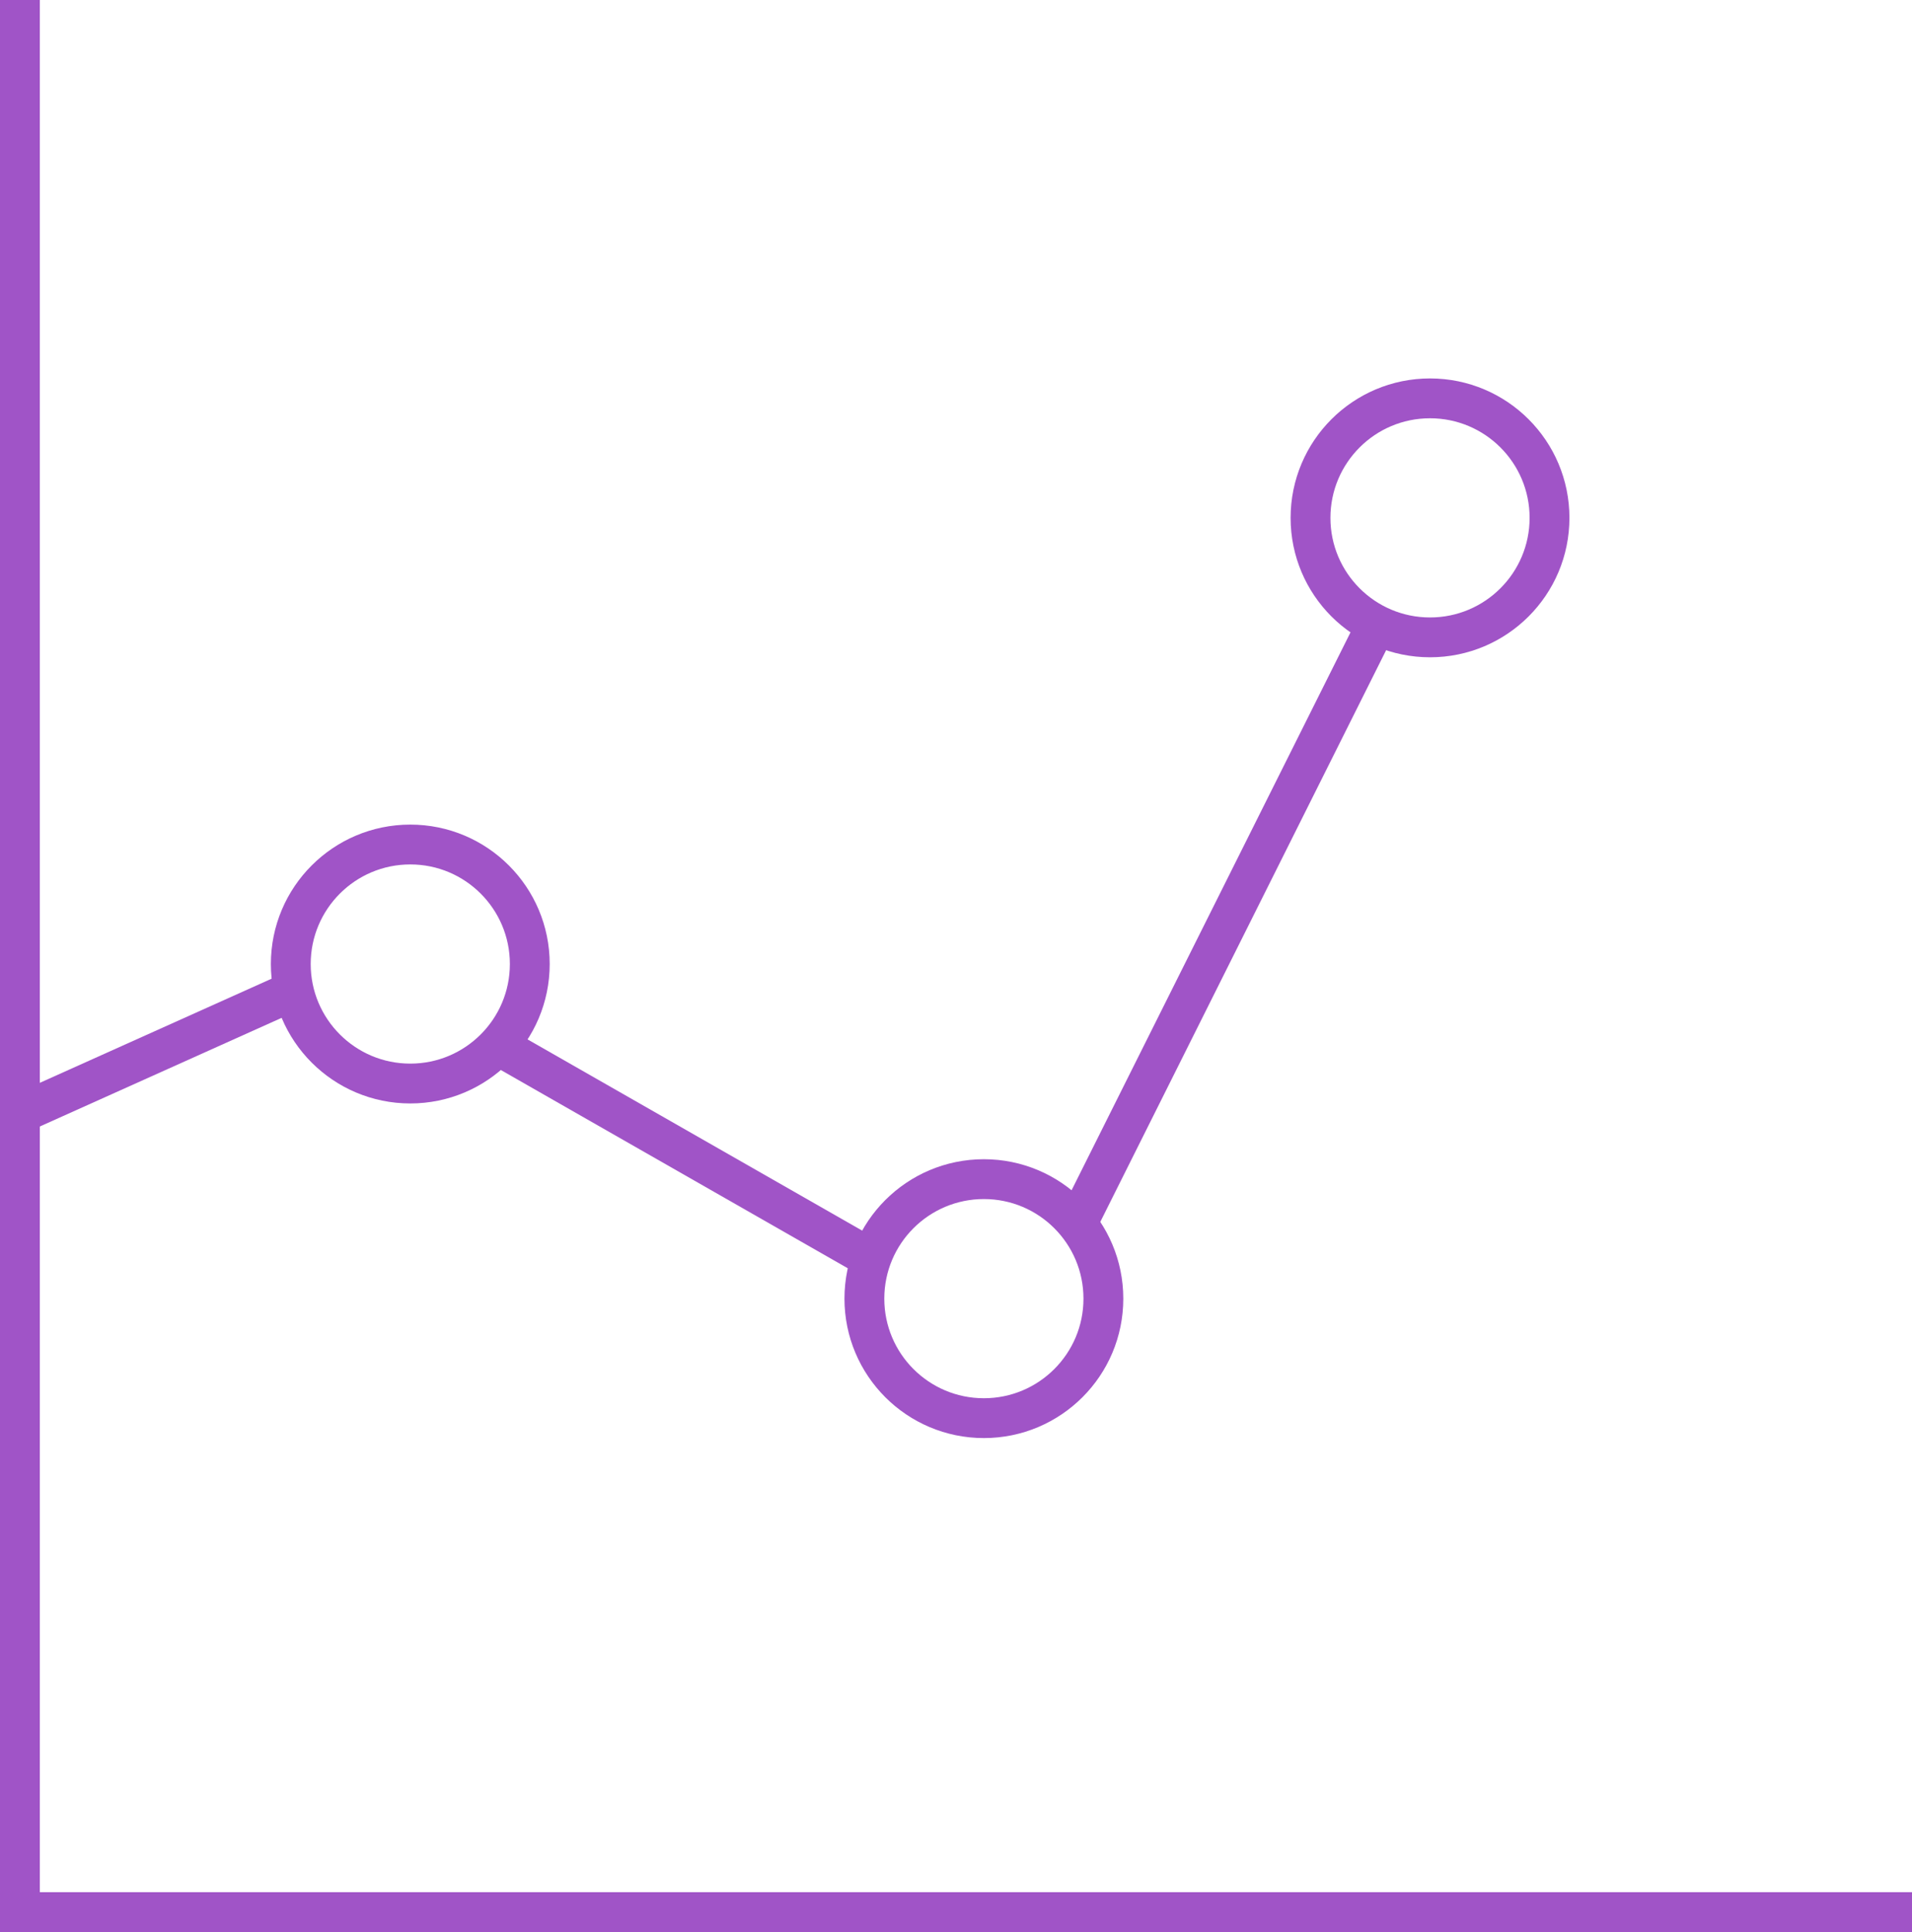
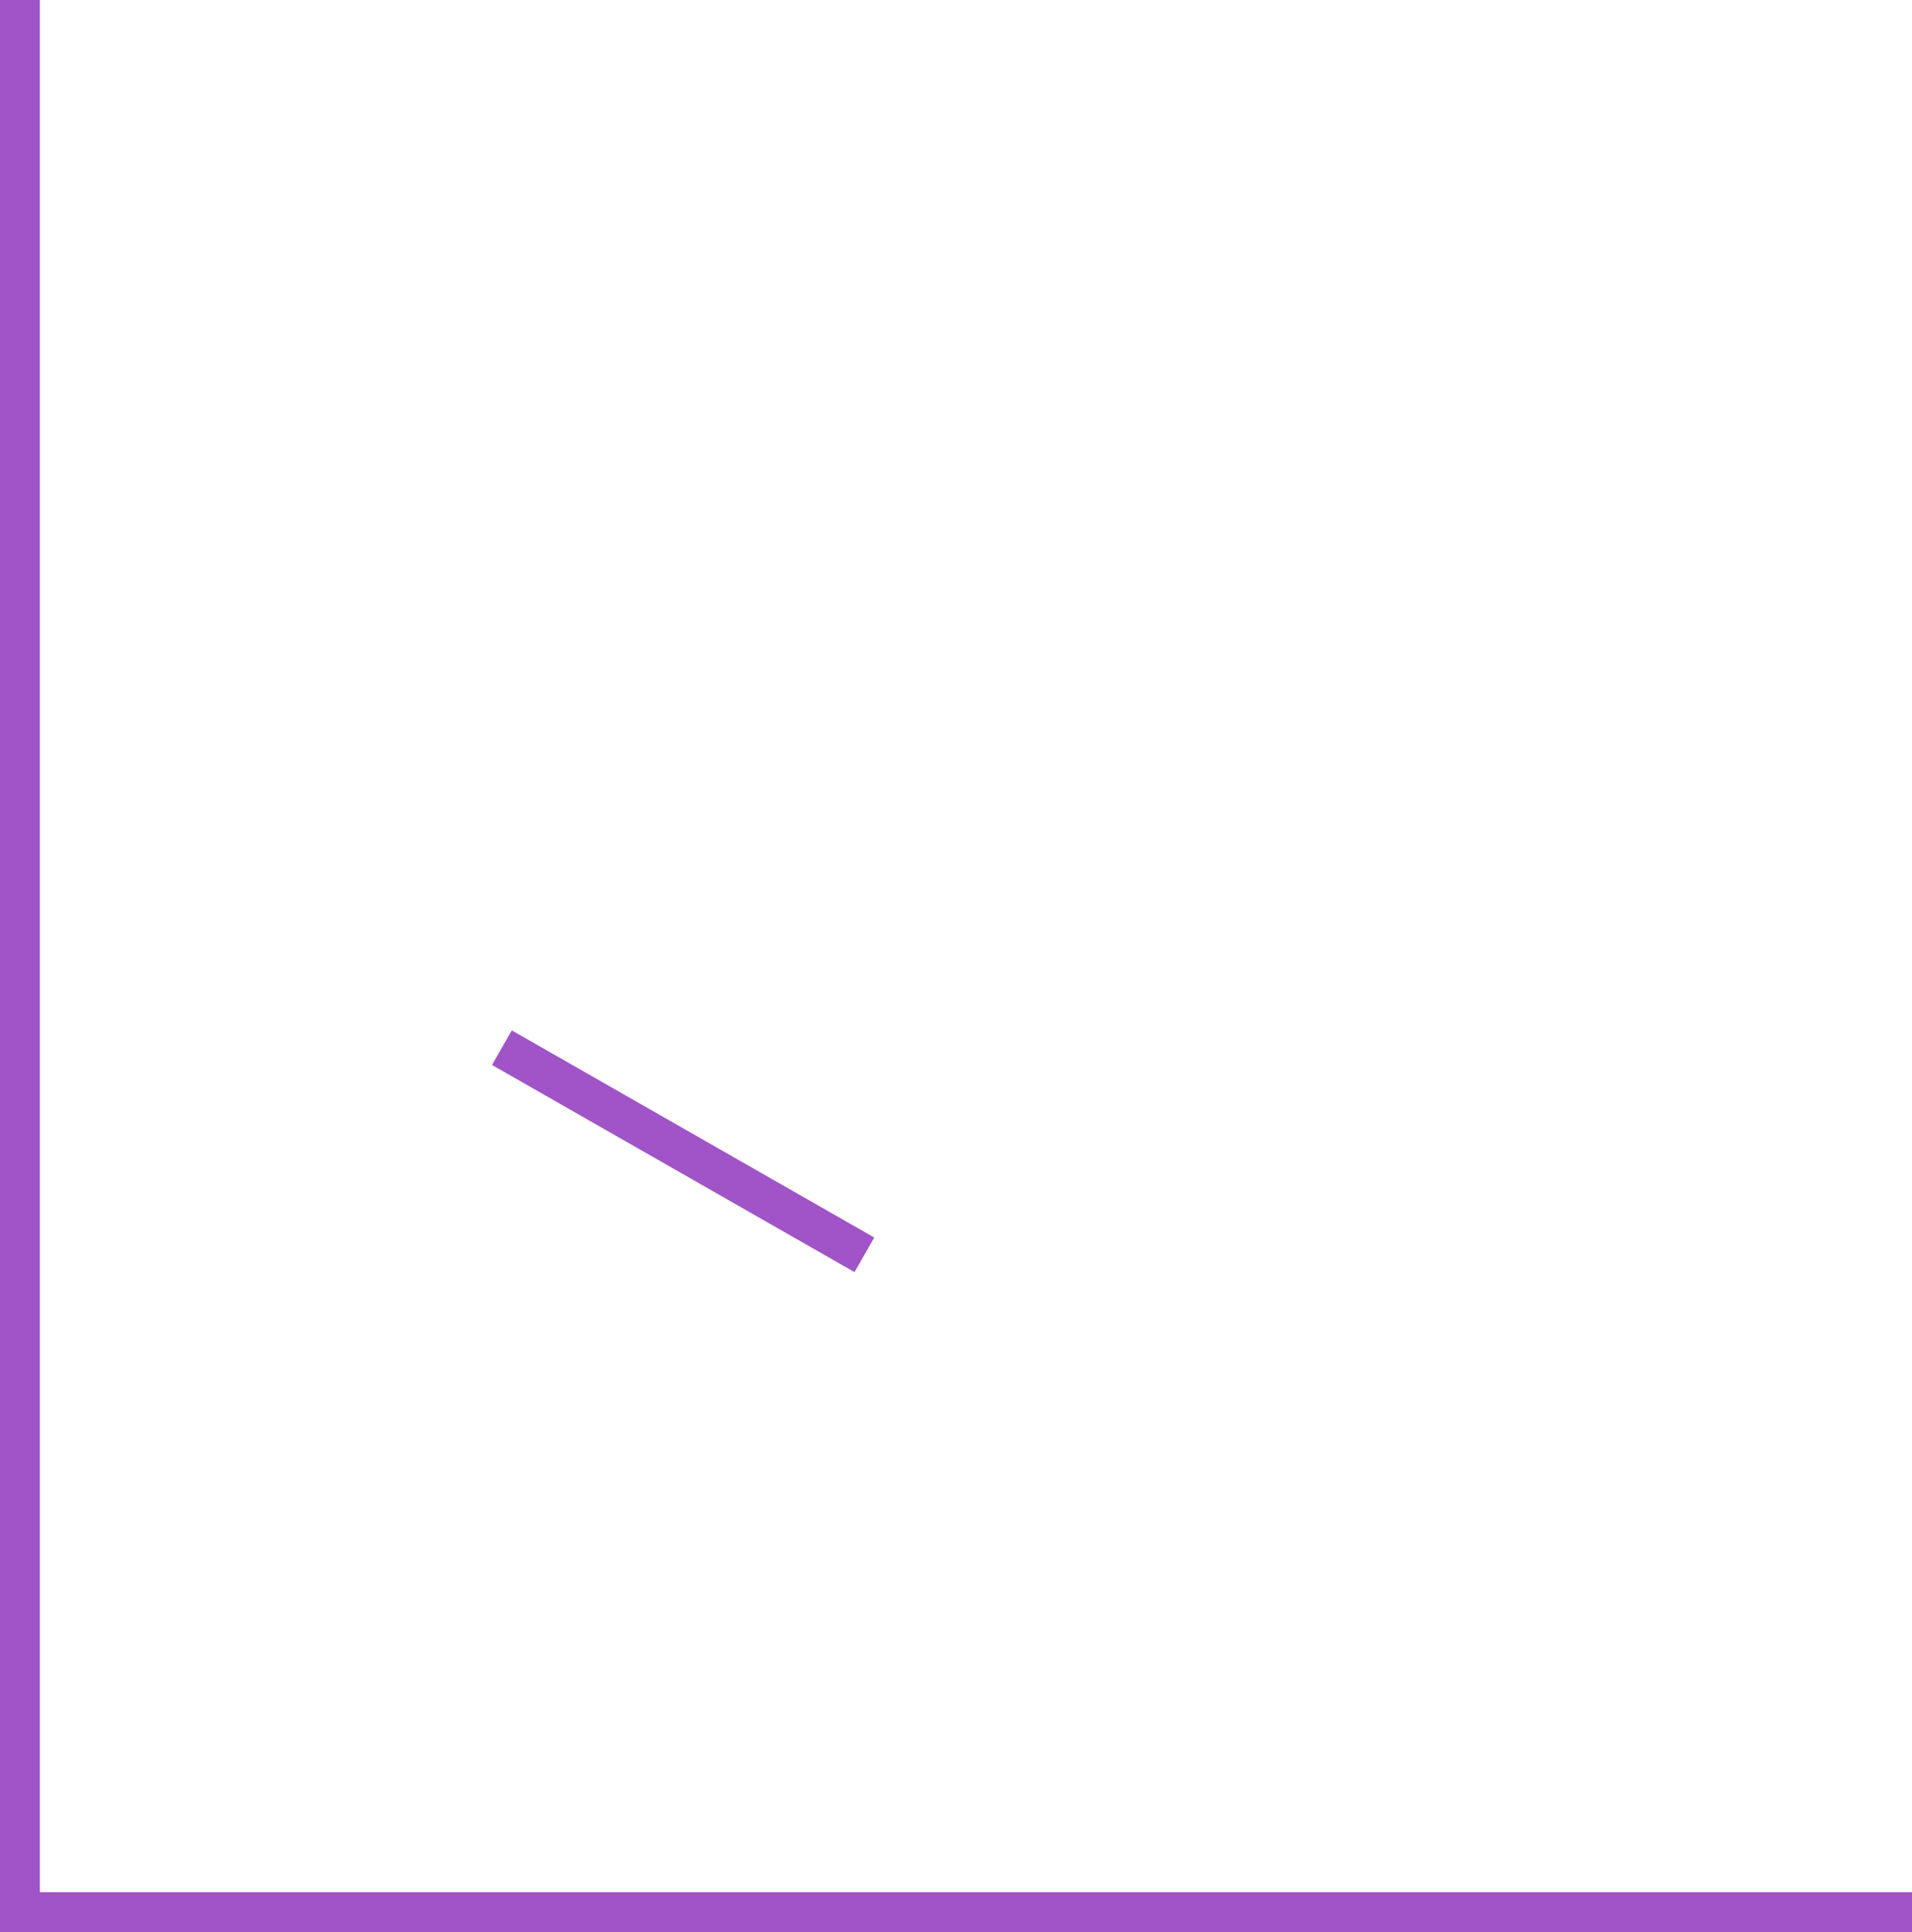
<svg xmlns="http://www.w3.org/2000/svg" version="1.1" id="Layer_1" x="0px" y="0px" viewBox="0 0 48 48.5" style="enable-background:new 0 0 48 48.5;" xml:space="preserve">
  <style type="text/css">
	.st0{fill:none;stroke:#A054C7;stroke-miterlimit:10;}
</style>
  <g>
    <polyline class="st0" points="0.5,0 0.5,48 48,48  " />
-     <circle class="st0" cx="10.3" cy="24.2" r="3" />
-     <circle class="st0" cx="24.7" cy="32.6" r="3" />
-     <circle class="st0" cx="35.9" cy="13" r="3" />
-     <line class="st0" x1="0.4" y1="28" x2="7.3" y2="24.9" />
    <line class="st0" x1="12.6" y1="26.3" x2="21.7" y2="31.5" />
-     <line class="st0" x1="27.1" y1="30.6" x2="34.5" y2="15.8" />
  </g>
</svg>